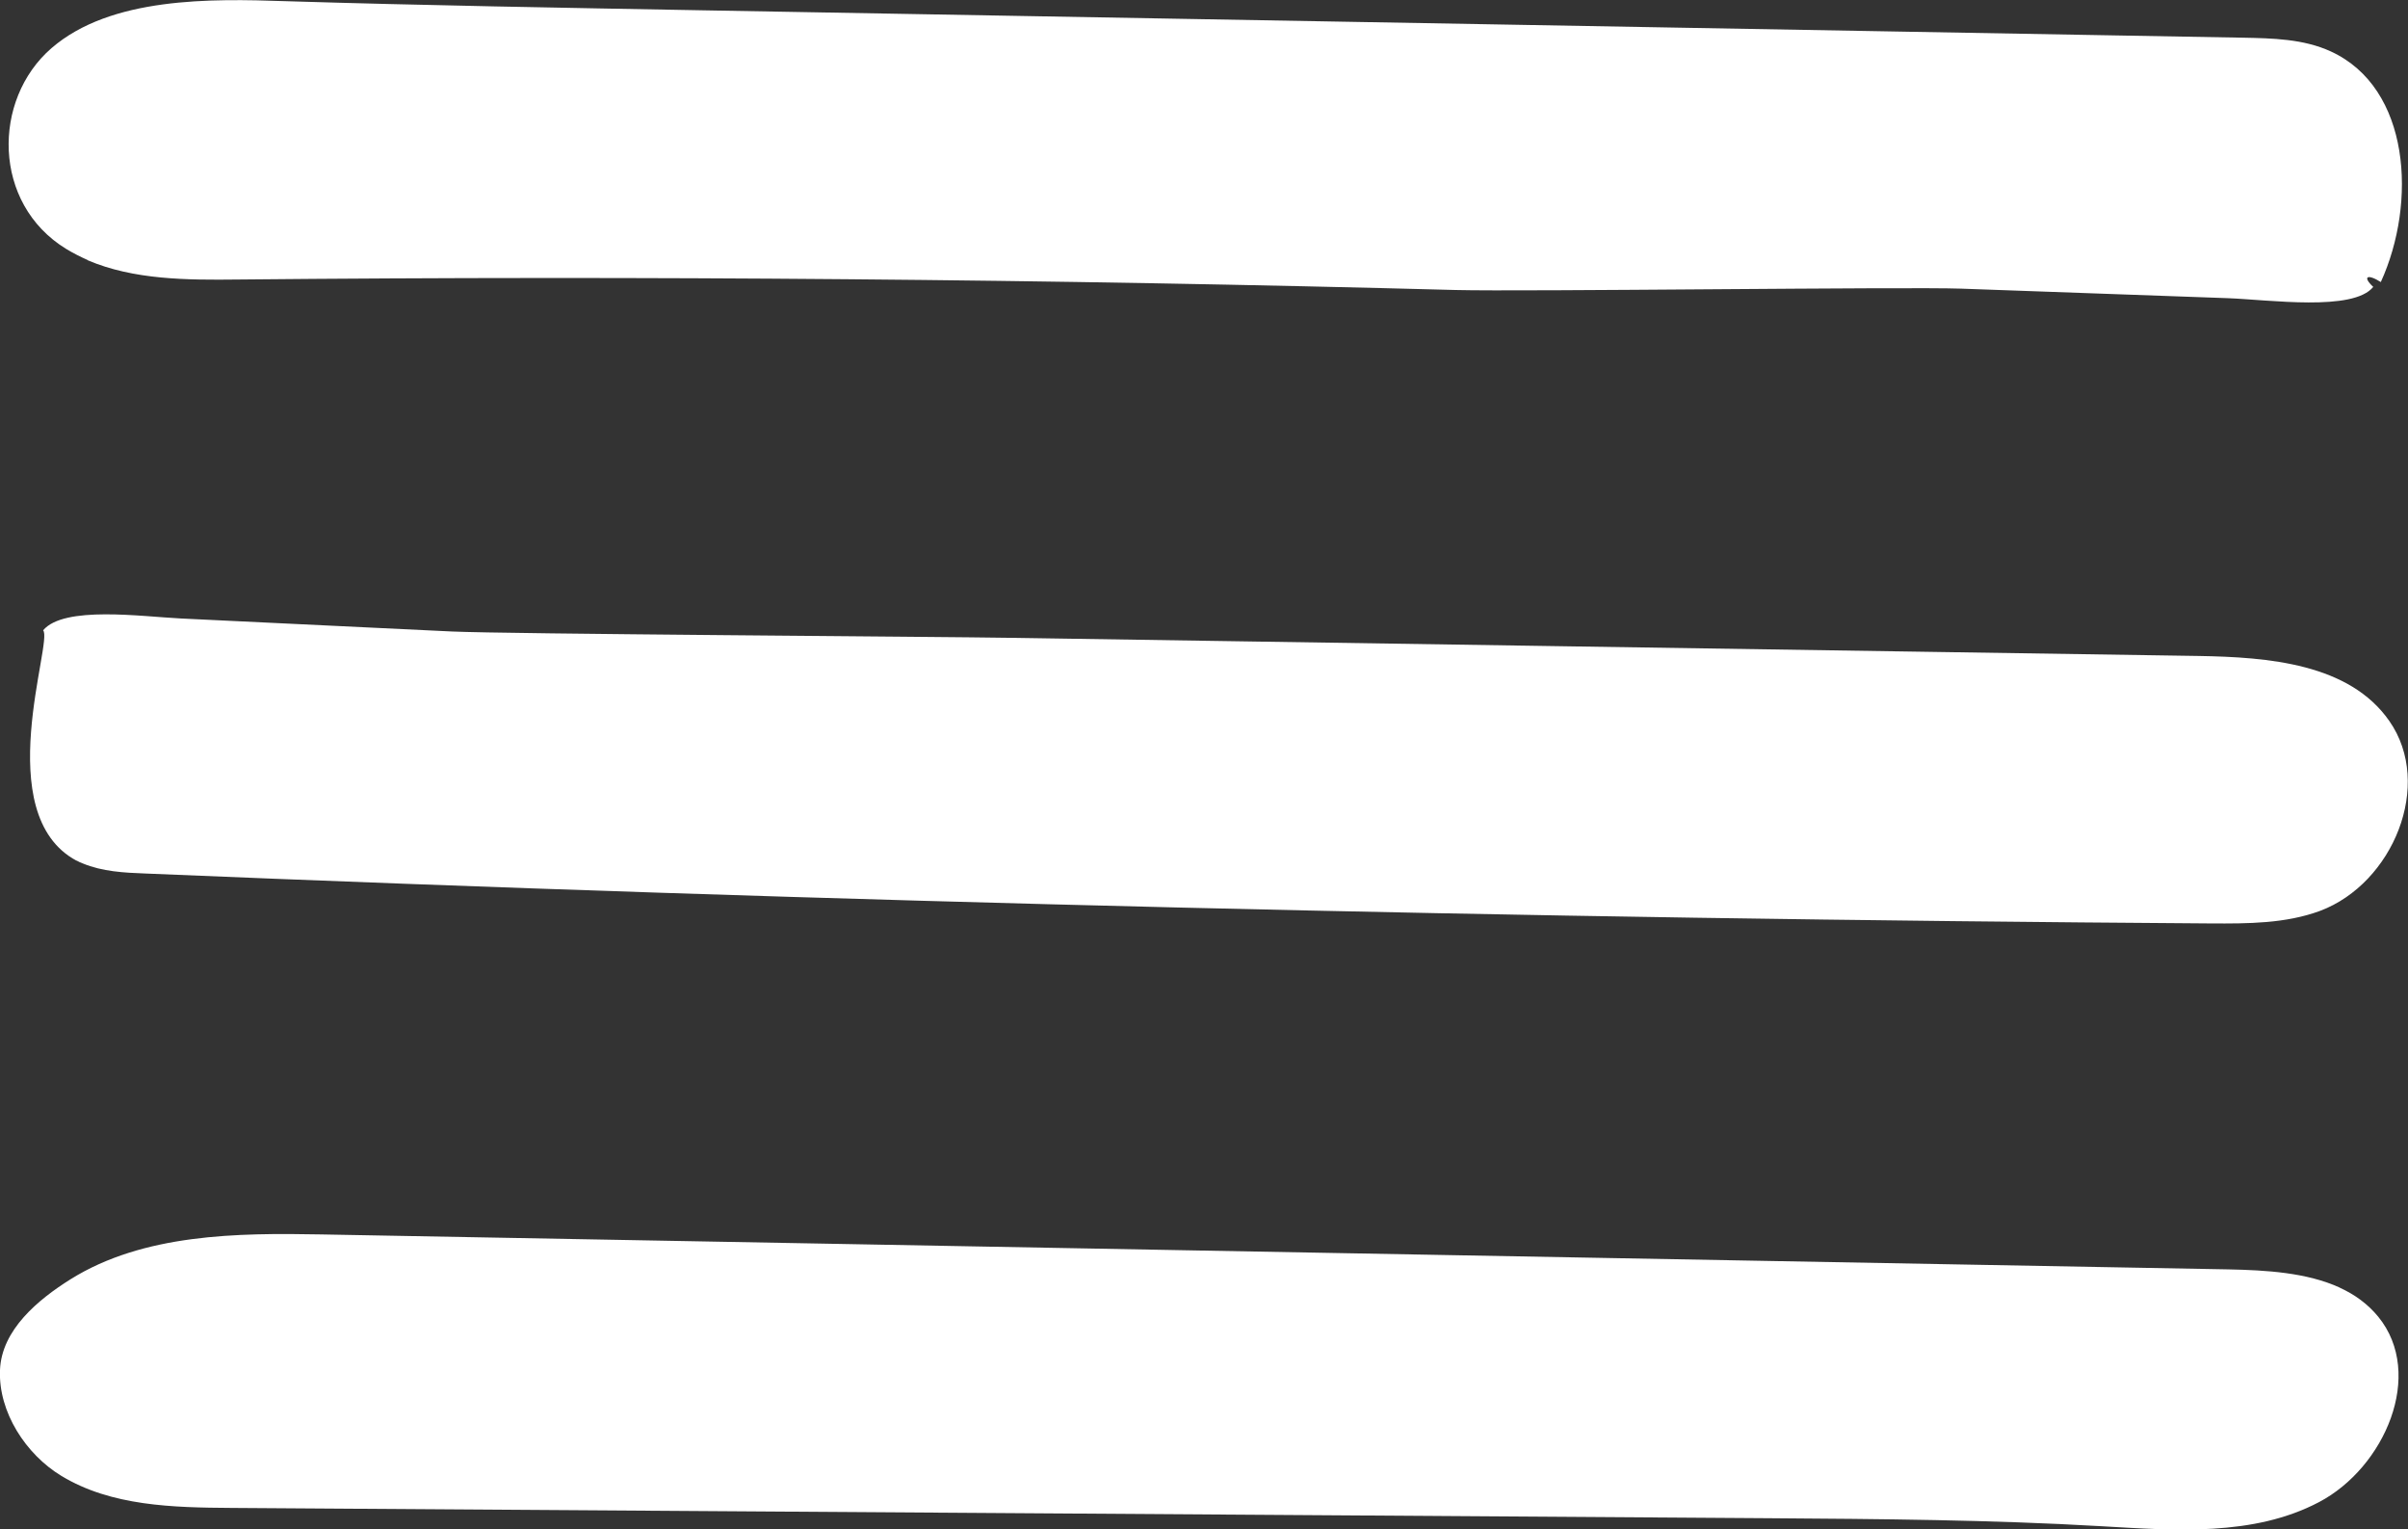
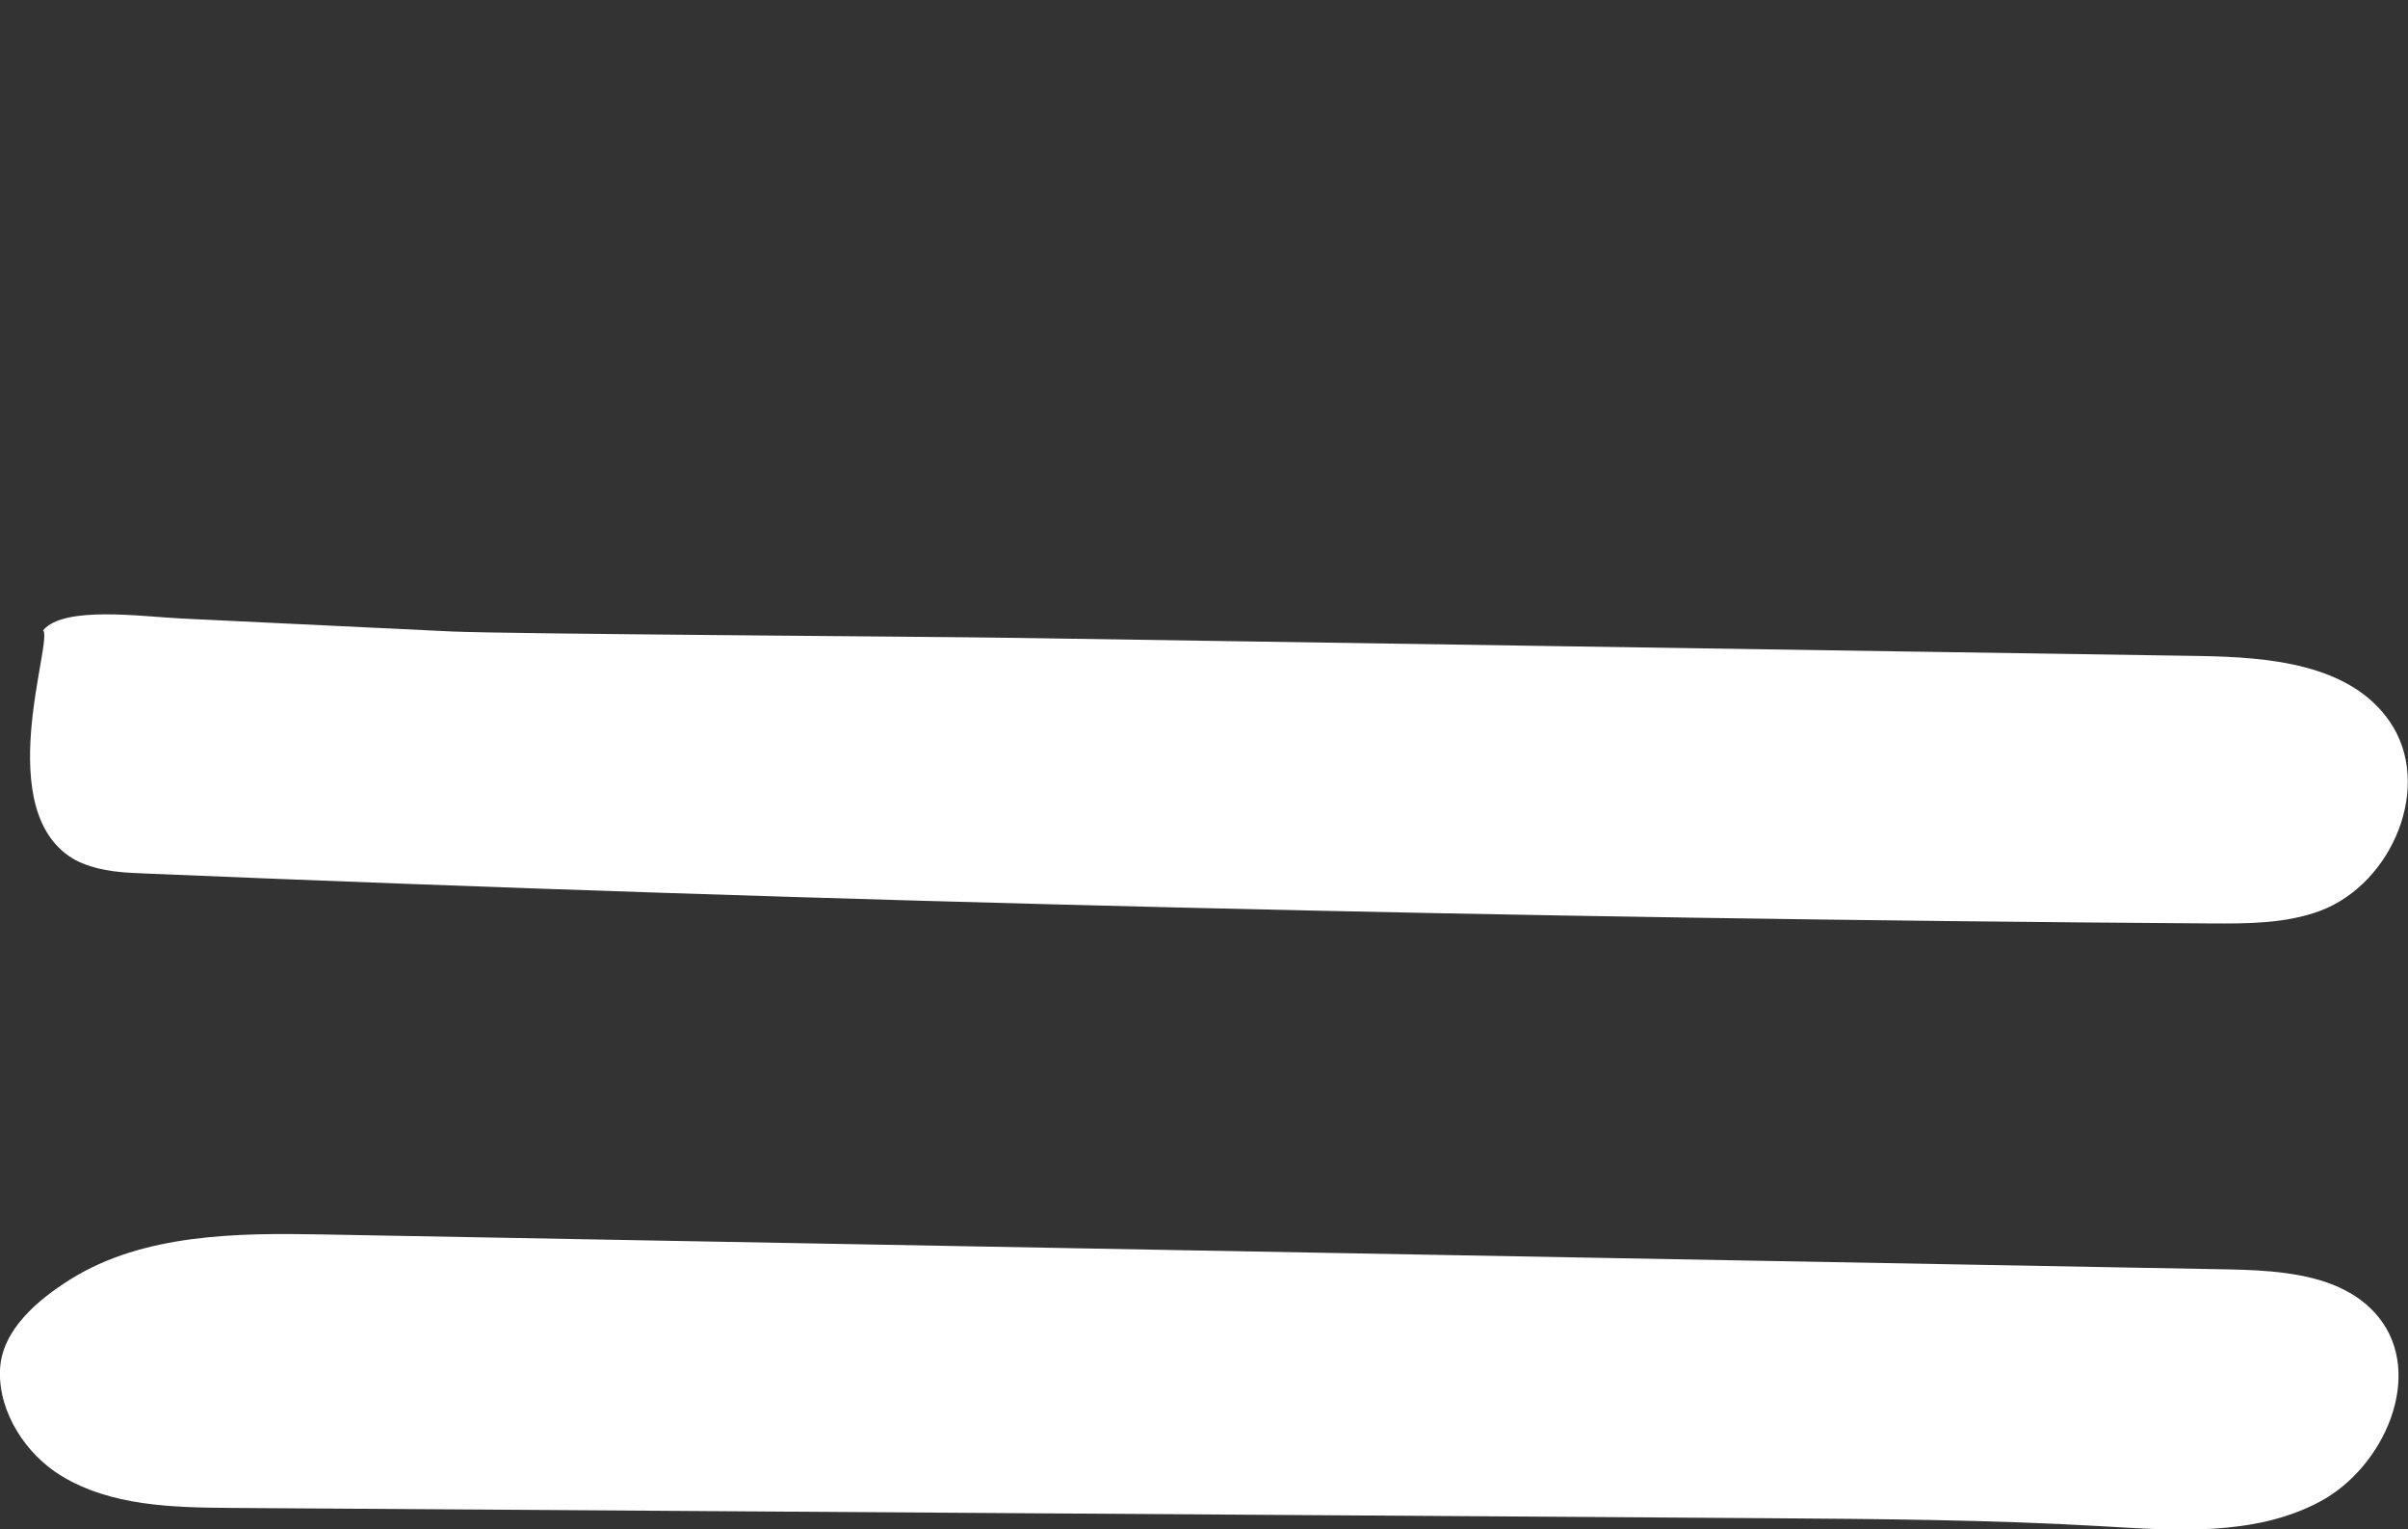
<svg xmlns="http://www.w3.org/2000/svg" id="Layer_2" viewBox="0 0 124 78.74">
  <rect x="0" y="0" width="124" height="78.74" fill="#333333" stroke="none" />
  <defs>
    <style>.cls-1{fill:#fff;stroke-width:0px;}</style>
  </defs>
  <g id="Isolation_Mode">
-     <path class="cls-1" d="M4.52,13.4c2.37,1.01,5.11,1.02,7.73.99,20.9-.2,41.81-.02,62.71.54,3.49.09,23.26-.17,26.03-.07,4.57.16,9.15.33,13.72.49,2.14.08,6.47.7,7.5-.58-.57-.53-.31-.69.39-.25,1.87-4.1,1.52-9.99-2.57-11.87-1.41-.65-3.01-.68-4.56-.71-26.45-.47-52.89-.94-79.34-1.41-7.15-.13-14.3-.25-21.45-.47C10.89-.07,5.71-.17,2.65,2.48s-3.05,8,.75,10.33c.36.22.74.41,1.12.58Z" />
    <path class="cls-1" d="M3.94,44.3c.1.06.21.11.32.15,1.01.42,2.13.48,3.23.52,35.44,1.48,70.9,2.33,106.37,2.57,1.9.01,3.84.01,5.62-.65,3.74-1.41,5.85-6.49,3.56-9.77-2.06-2.96-6.23-3.29-9.83-3.35-20.29-.31-40.57-.62-60.86-.93-4.46-.07-26.26-.2-29.08-.33-4.65-.22-9.31-.45-13.96-.67-2.02-.1-6.02-.67-7.09.61.54.54-2.77,9.45,1.72,11.86Z" />
    <path class="cls-1" d="M120.49,66.29c-1.7-.78-3.8-.9-5.73-.94-32.74-.6-65.48-1.2-98.23-1.8-4.29-.08-9.14-.04-12.9,2.31-1.66,1.04-3.55,2.6-3.63,4.67-.09,2.17,1.34,4.35,3.16,5.45,2.57,1.56,5.75,1.63,8.76,1.65,26.39.18,52.77.35,79.16.53,5.7.04,11.41.08,17.1.41,3.81.22,7.86.54,11.24-1.24,3.38-1.78,5.46-6.58,3.05-9.54-.54-.66-1.22-1.15-1.97-1.49Z" />
  </g>
</svg>